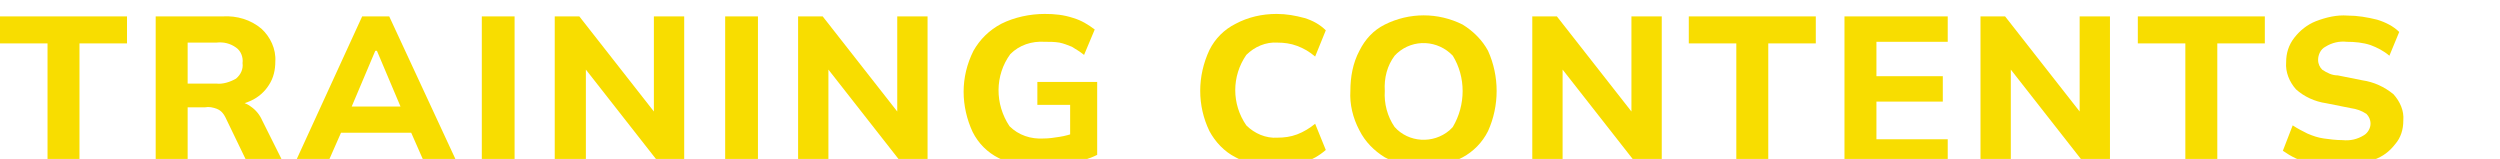
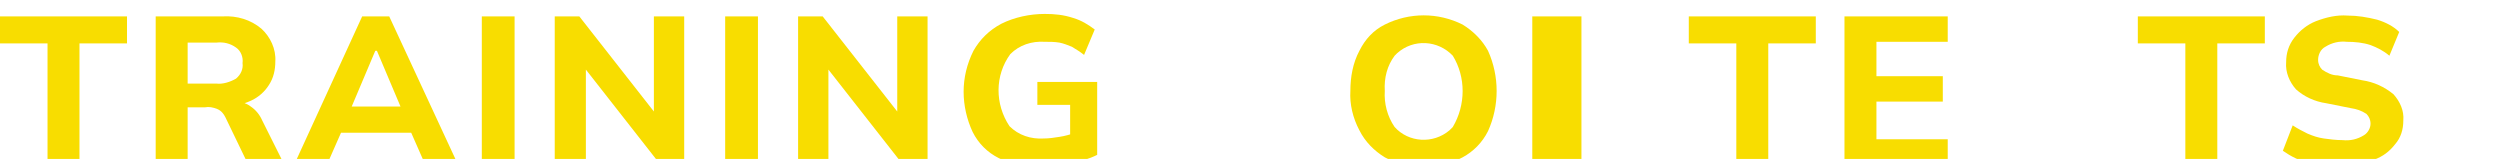
<svg xmlns="http://www.w3.org/2000/svg" version="1.1" id="レイヤー_1" x="0px" y="0px" width="305.1px" height="19.4px" viewBox="0 0 305.1 19.4" style="enable-background:new 0 0 305.1 19.4;" xml:space="preserve">
  <style type="text/css">
	.st0{fill:#F8DD00;}
</style>
  <path class="st0" d="M5.8,20.1V5.3H0V2h15.5v3.3H9.7v14.8H5.8z" />
  <path class="st0" d="M19,20.1V2h8.2c1.7-0.1,3.4,0.4,4.7,1.5c1.1,1,1.8,2.5,1.7,4c0,1-0.2,2-0.8,2.9c-0.5,0.8-1.3,1.5-2.2,1.9  c-1.1,0.5-2.2,0.7-3.3,0.7l0.3-0.6h1.1c0.7,0,1.4,0.2,1.9,0.6c0.6,0.4,1.1,1,1.4,1.7l2.7,5.4h-4.4l-2.8-5.8c-0.2-0.4-0.5-0.8-1-1  s-1-0.3-1.5-0.2h-2.1v7L19,20.1z M22.9,10.2h3.5c0.8,0.1,1.7-0.2,2.4-0.6c0.6-0.5,0.9-1.2,0.8-1.9c0.1-0.7-0.2-1.5-0.8-1.9  c-0.7-0.5-1.5-0.7-2.4-0.6h-3.5V10.2z" />
  <path class="st0" d="M35.9,20.1L44.2,2h3.3l8.4,18.1h-4l-2.2-5l1.6,1.1H40.5l1.6-1.1l-2.2,5H35.9z M45.8,6.2L42.5,14l-0.7-1h8.1  l-0.6,1L46,6.2H45.8z" />
  <path class="st0" d="M58.8,20.1V2h4v18.1H58.8z" />
  <path class="st0" d="M67.7,20.1V2h3l9.8,12.5h-0.7V2h3.7v18.1h-2.9L70.8,7.6h0.7v12.5H67.7z" />
  <path class="st0" d="M88.5,20.1V2h4v18.1H88.5z" />
  <path class="st0" d="M97.4,20.1V2h3l9.8,12.5h-0.7V2h3.7v18.1h-3l-9.8-12.5h0.7v12.5H97.4z" />
  <path class="st0" d="M127.1,20.4c-1.8,0.1-3.6-0.3-5.2-1.1c-1.4-0.7-2.5-1.8-3.2-3.2c-0.7-1.5-1.1-3.2-1.1-4.9s0.4-3.4,1.2-5  c0.8-1.4,1.9-2.5,3.4-3.3c1.6-0.8,3.5-1.2,5.3-1.2c1.2,0,2.3,0.1,3.5,0.5c1,0.3,1.8,0.8,2.6,1.4l-1.3,3.1c-0.5-0.4-1-0.7-1.5-1  c-0.5-0.2-1-0.4-1.5-0.5c-0.6-0.1-1.2-0.1-1.8-0.1c-1.6-0.1-3.1,0.4-4.2,1.5c-1.9,2.6-1.9,6.1-0.1,8.8c1.1,1.1,2.6,1.6,4.2,1.5  c0.6,0,1.3-0.1,1.9-0.2c0.7-0.1,1.3-0.3,2-0.5l-0.7,1.5v-4.9h-4V10h7.3v8.9c-1,0.5-2.1,0.8-3.1,1C129.5,20.2,128.3,20.3,127.1,20.4z  " />
-   <path class="st0" d="M155.8,20.4c-1.7,0-3.4-0.3-5-1.2c-1.4-0.7-2.5-1.9-3.2-3.2c-1.5-3.1-1.5-6.7,0-9.9c0.7-1.4,1.8-2.5,3.2-3.2  c1.5-0.8,3.2-1.2,5-1.2c1.2,0,2.3,0.2,3.4,0.5c1,0.3,1.9,0.8,2.6,1.5l-1.3,3.2c-0.7-0.6-1.4-1-2.2-1.3s-1.6-0.4-2.4-0.4  c-1.4-0.1-2.8,0.5-3.8,1.5c-1.8,2.6-1.8,6,0,8.6c1,1,2.4,1.6,3.8,1.5c0.8,0,1.6-0.1,2.4-0.4c0.8-0.3,1.6-0.8,2.2-1.3l1.3,3.2  c-0.8,0.7-1.7,1.2-2.6,1.5C158.1,20.2,157,20.4,155.8,20.4z" />
  <path class="st0" d="M164.8,11.1c0-1.7,0.3-3.4,1.1-4.9c0.7-1.4,1.7-2.5,3.1-3.2c3-1.5,6.5-1.5,9.5,0c1.3,0.8,2.4,1.9,3.1,3.2  c1.4,3.1,1.4,6.7,0,9.8c-0.7,1.4-1.8,2.5-3.1,3.2c-3,1.6-6.5,1.6-9.5,0c-1.3-0.8-2.4-1.9-3.1-3.3C165.1,14.4,164.7,12.7,164.8,11.1z   M169,11.1c-0.1,1.5,0.3,3.1,1.2,4.4c1.7,1.9,4.7,2.1,6.7,0.4c0.1-0.1,0.3-0.3,0.4-0.4c1.6-2.7,1.6-6.1,0-8.7  c-1.8-1.9-4.8-2.1-6.8-0.3c-0.1,0.1-0.2,0.2-0.3,0.3C169.3,8,168.9,9.5,169,11.1z" />
-   <path class="st0" d="M187,20.1V2h3l9.8,12.5h-0.7V2h3.7v18.1h-3L190,7.6h0.7v12.5H187z" />
+   <path class="st0" d="M187,20.1V2h3h-0.7V2h3.7v18.1h-3L190,7.6h0.7v12.5H187z" />
  <path class="st0" d="M211.9,20.1V5.3h-5.8V2h15.5v3.3h-5.8v14.8H211.9z" />
  <path class="st0" d="M225.1,20.1V2h12.6v3.1H229v4.2h8.1v3.1H229V17h8.7v3.1H225.1z" />
-   <path class="st0" d="M241.7,20.1V2h3l9.8,12.5h-0.7V2h3.7v18.1h-3l-9.8-12.5h0.7v12.5H241.7z" />
  <path class="st0" d="M266.7,20.1V5.3h-5.8V2h15.5v3.3h-5.8v14.8H266.7z" />
  <path class="st0" d="M285.9,20.4c-1.4,0-2.7-0.2-4.1-0.5c-1.2-0.3-2.2-0.8-3.2-1.5l1.2-3.1c0.6,0.4,1.2,0.7,1.8,1  c0.7,0.3,1.3,0.5,2,0.6s1.5,0.2,2.3,0.2c0.9,0.1,1.8-0.1,2.6-0.6c0.5-0.3,0.8-0.9,0.8-1.4s-0.2-0.9-0.5-1.2  c-0.6-0.4-1.2-0.6-1.9-0.7l-3-0.6c-1.4-0.2-2.7-0.8-3.7-1.7c-0.8-0.9-1.3-2.1-1.2-3.3c0-1.1,0.3-2.1,1-3s1.6-1.6,2.6-2  c1.3-0.5,2.6-0.8,3.9-0.7c1.2,0,2.4,0.2,3.6,0.5c1,0.3,2,0.8,2.7,1.5l-1.2,2.9c-0.7-0.6-1.5-1-2.3-1.3c-0.9-0.3-1.9-0.4-2.9-0.4  c-0.9-0.1-1.8,0.1-2.6,0.6c-0.6,0.3-0.9,1-0.9,1.6c0,0.5,0.2,0.9,0.5,1.2c0.6,0.4,1.2,0.7,1.9,0.7l3,0.6c1.4,0.2,2.7,0.8,3.8,1.7  c0.8,0.9,1.3,2,1.2,3.2c0,1.1-0.3,2.1-1,2.9c-0.7,0.9-1.5,1.5-2.6,1.9C288.6,20.1,287.2,20.4,285.9,20.4z" />
</svg>